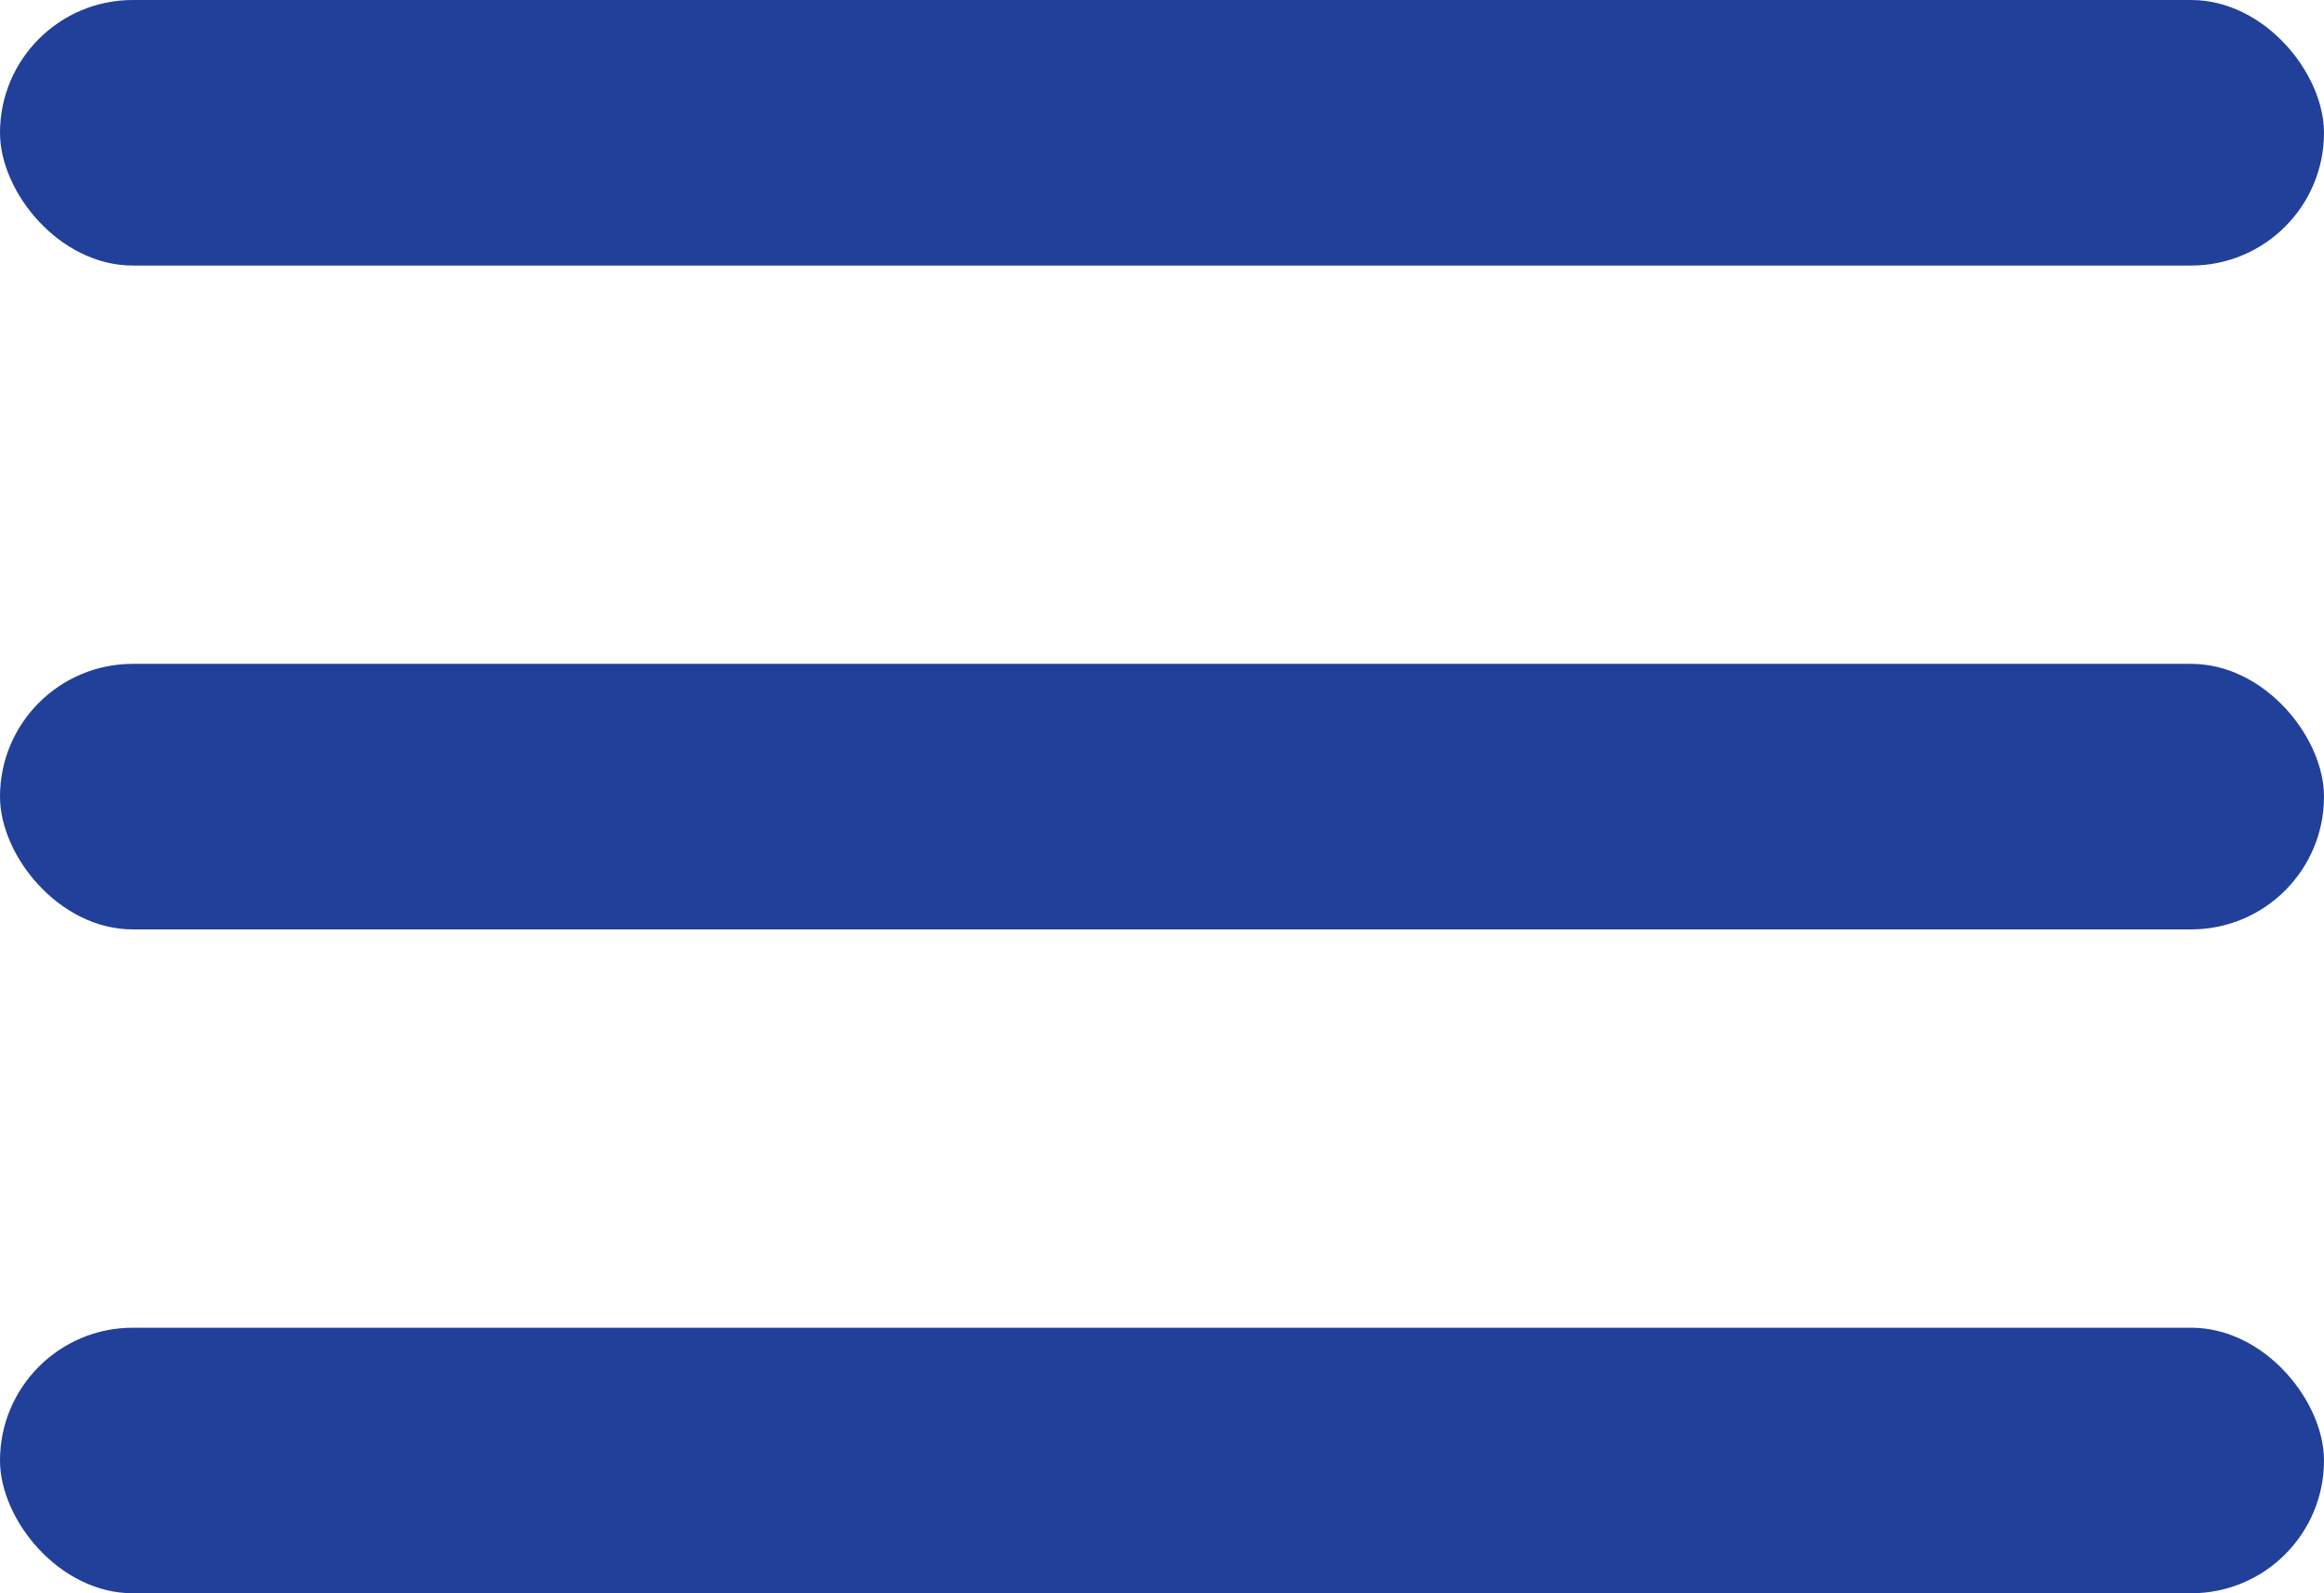
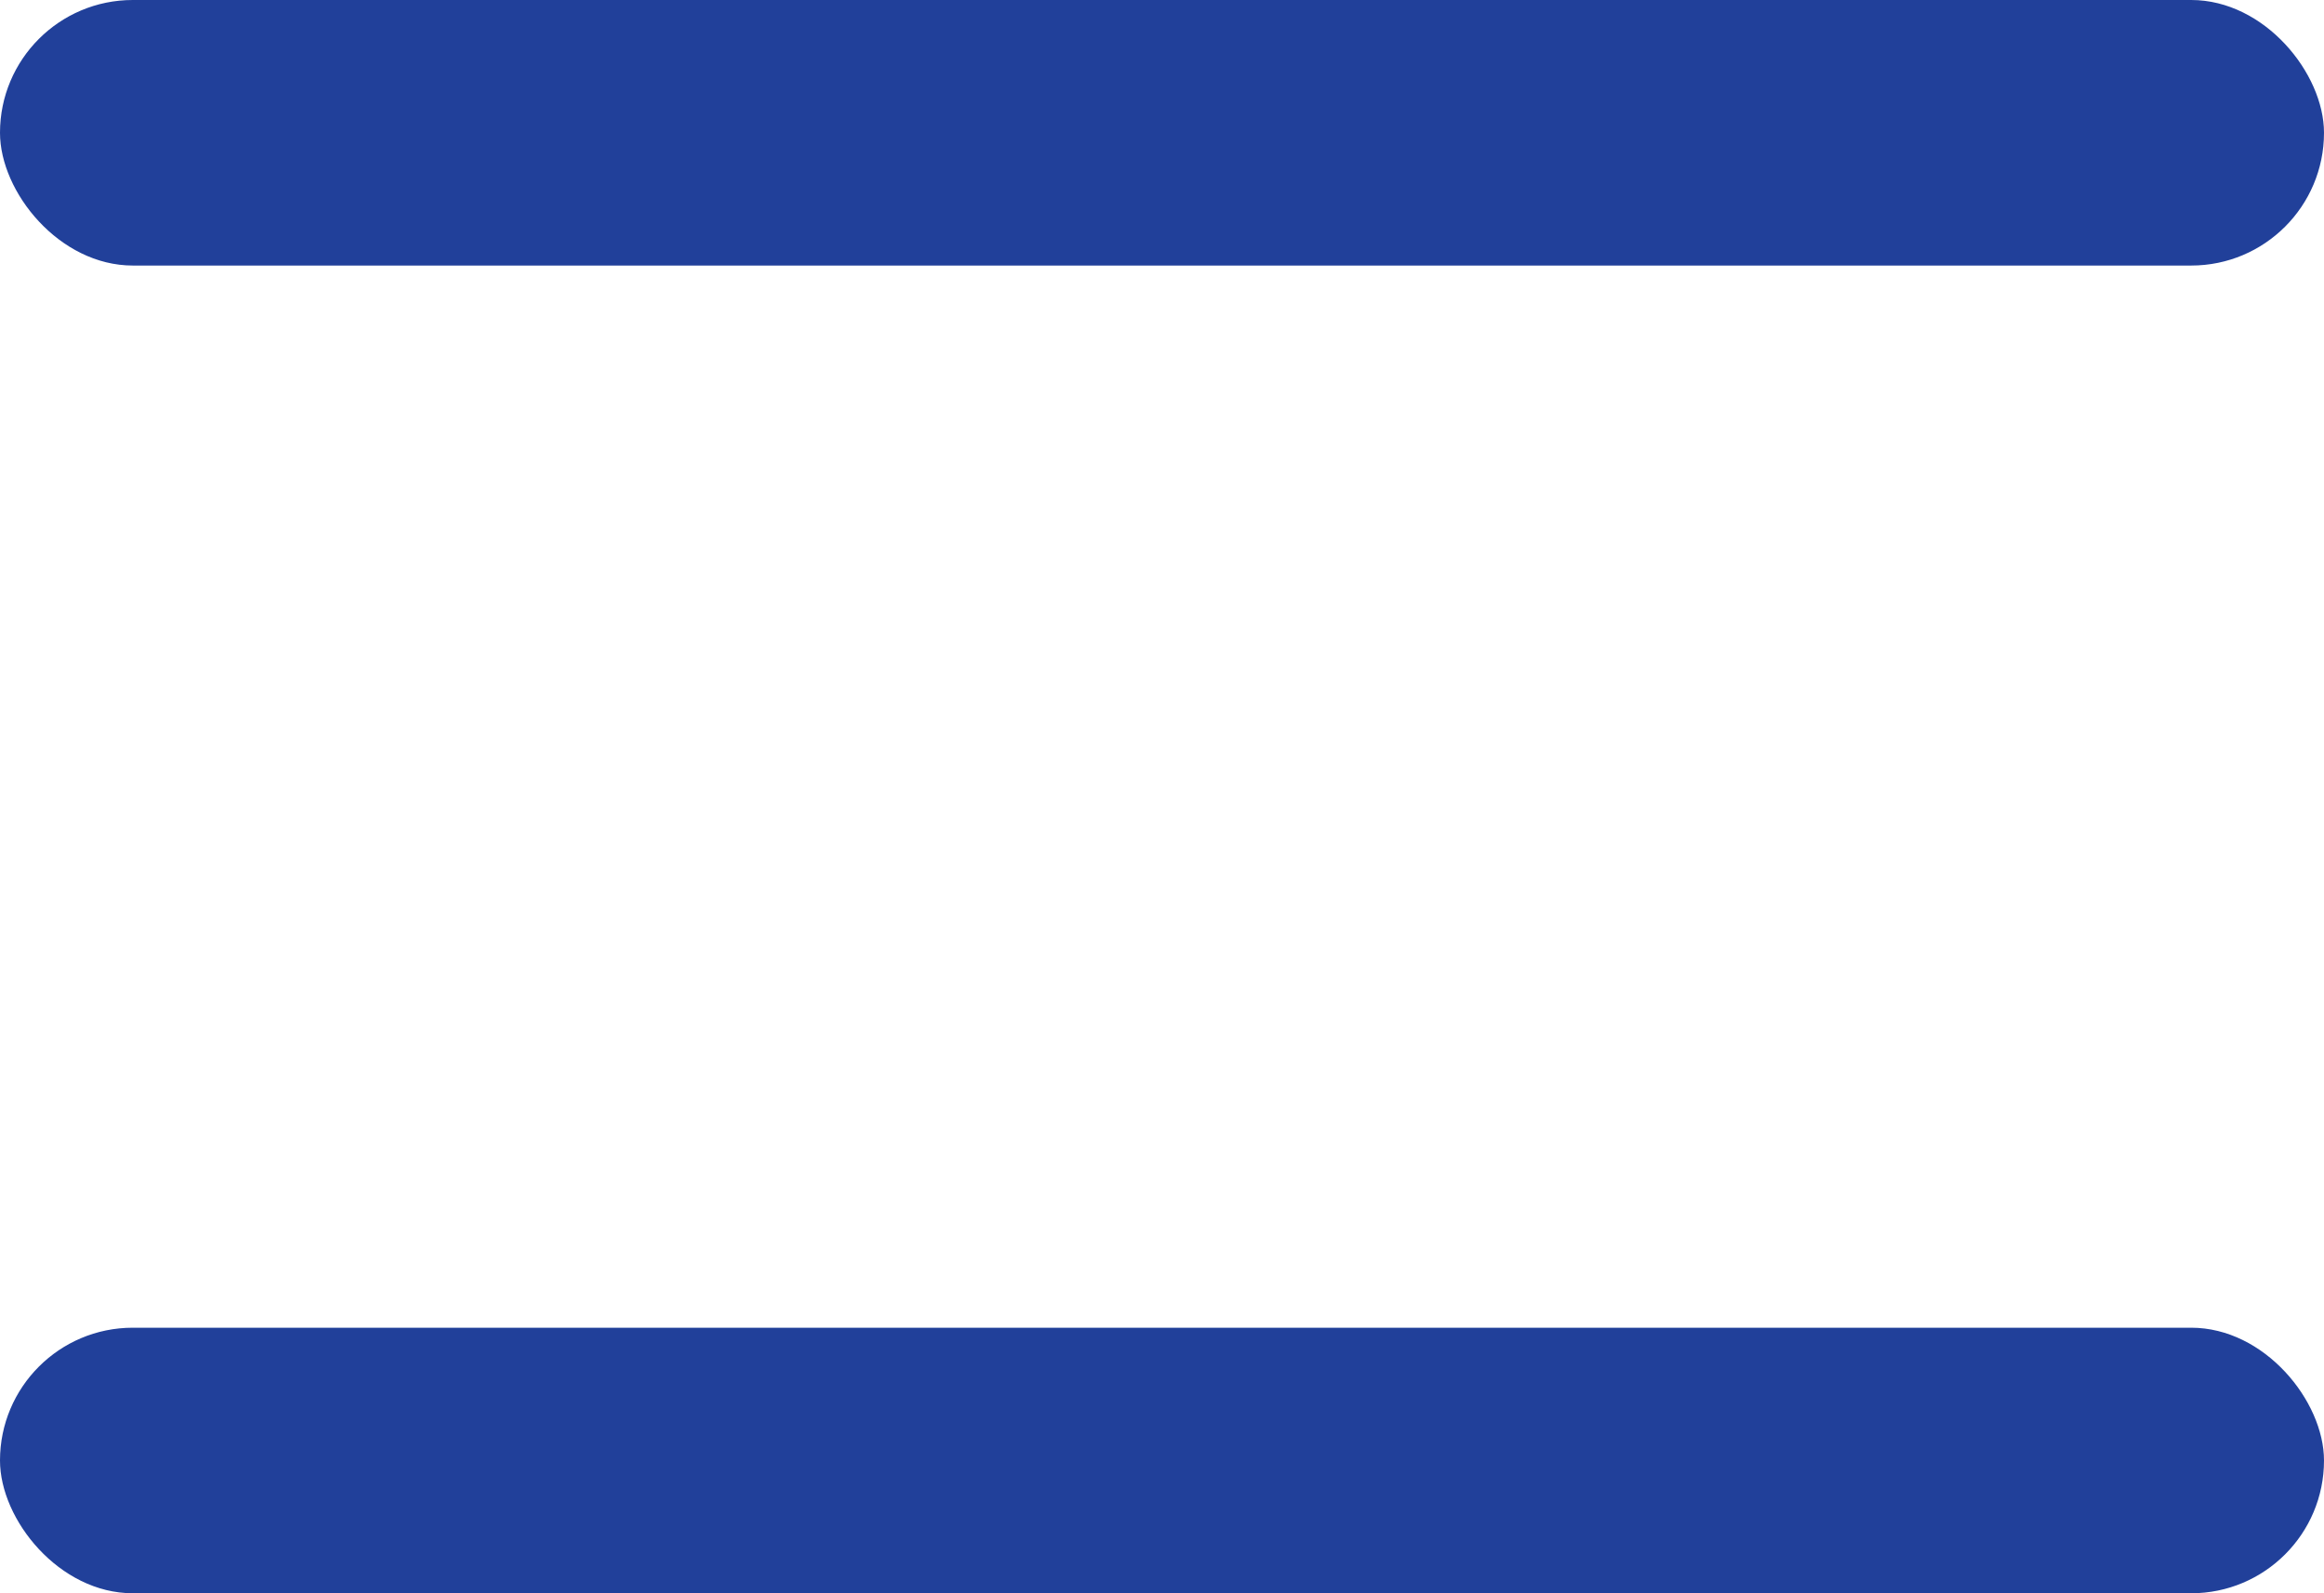
<svg xmlns="http://www.w3.org/2000/svg" width="35" height="24" viewBox="0 0 35 24" fill="none">
  <rect width="35" height="4" rx="2" fill="#21409A" />
-   <rect y="10" width="35" height="4" rx="2" fill="#21409A" />
  <rect y="20" width="35" height="4" rx="2" fill="#21409A" />
</svg>